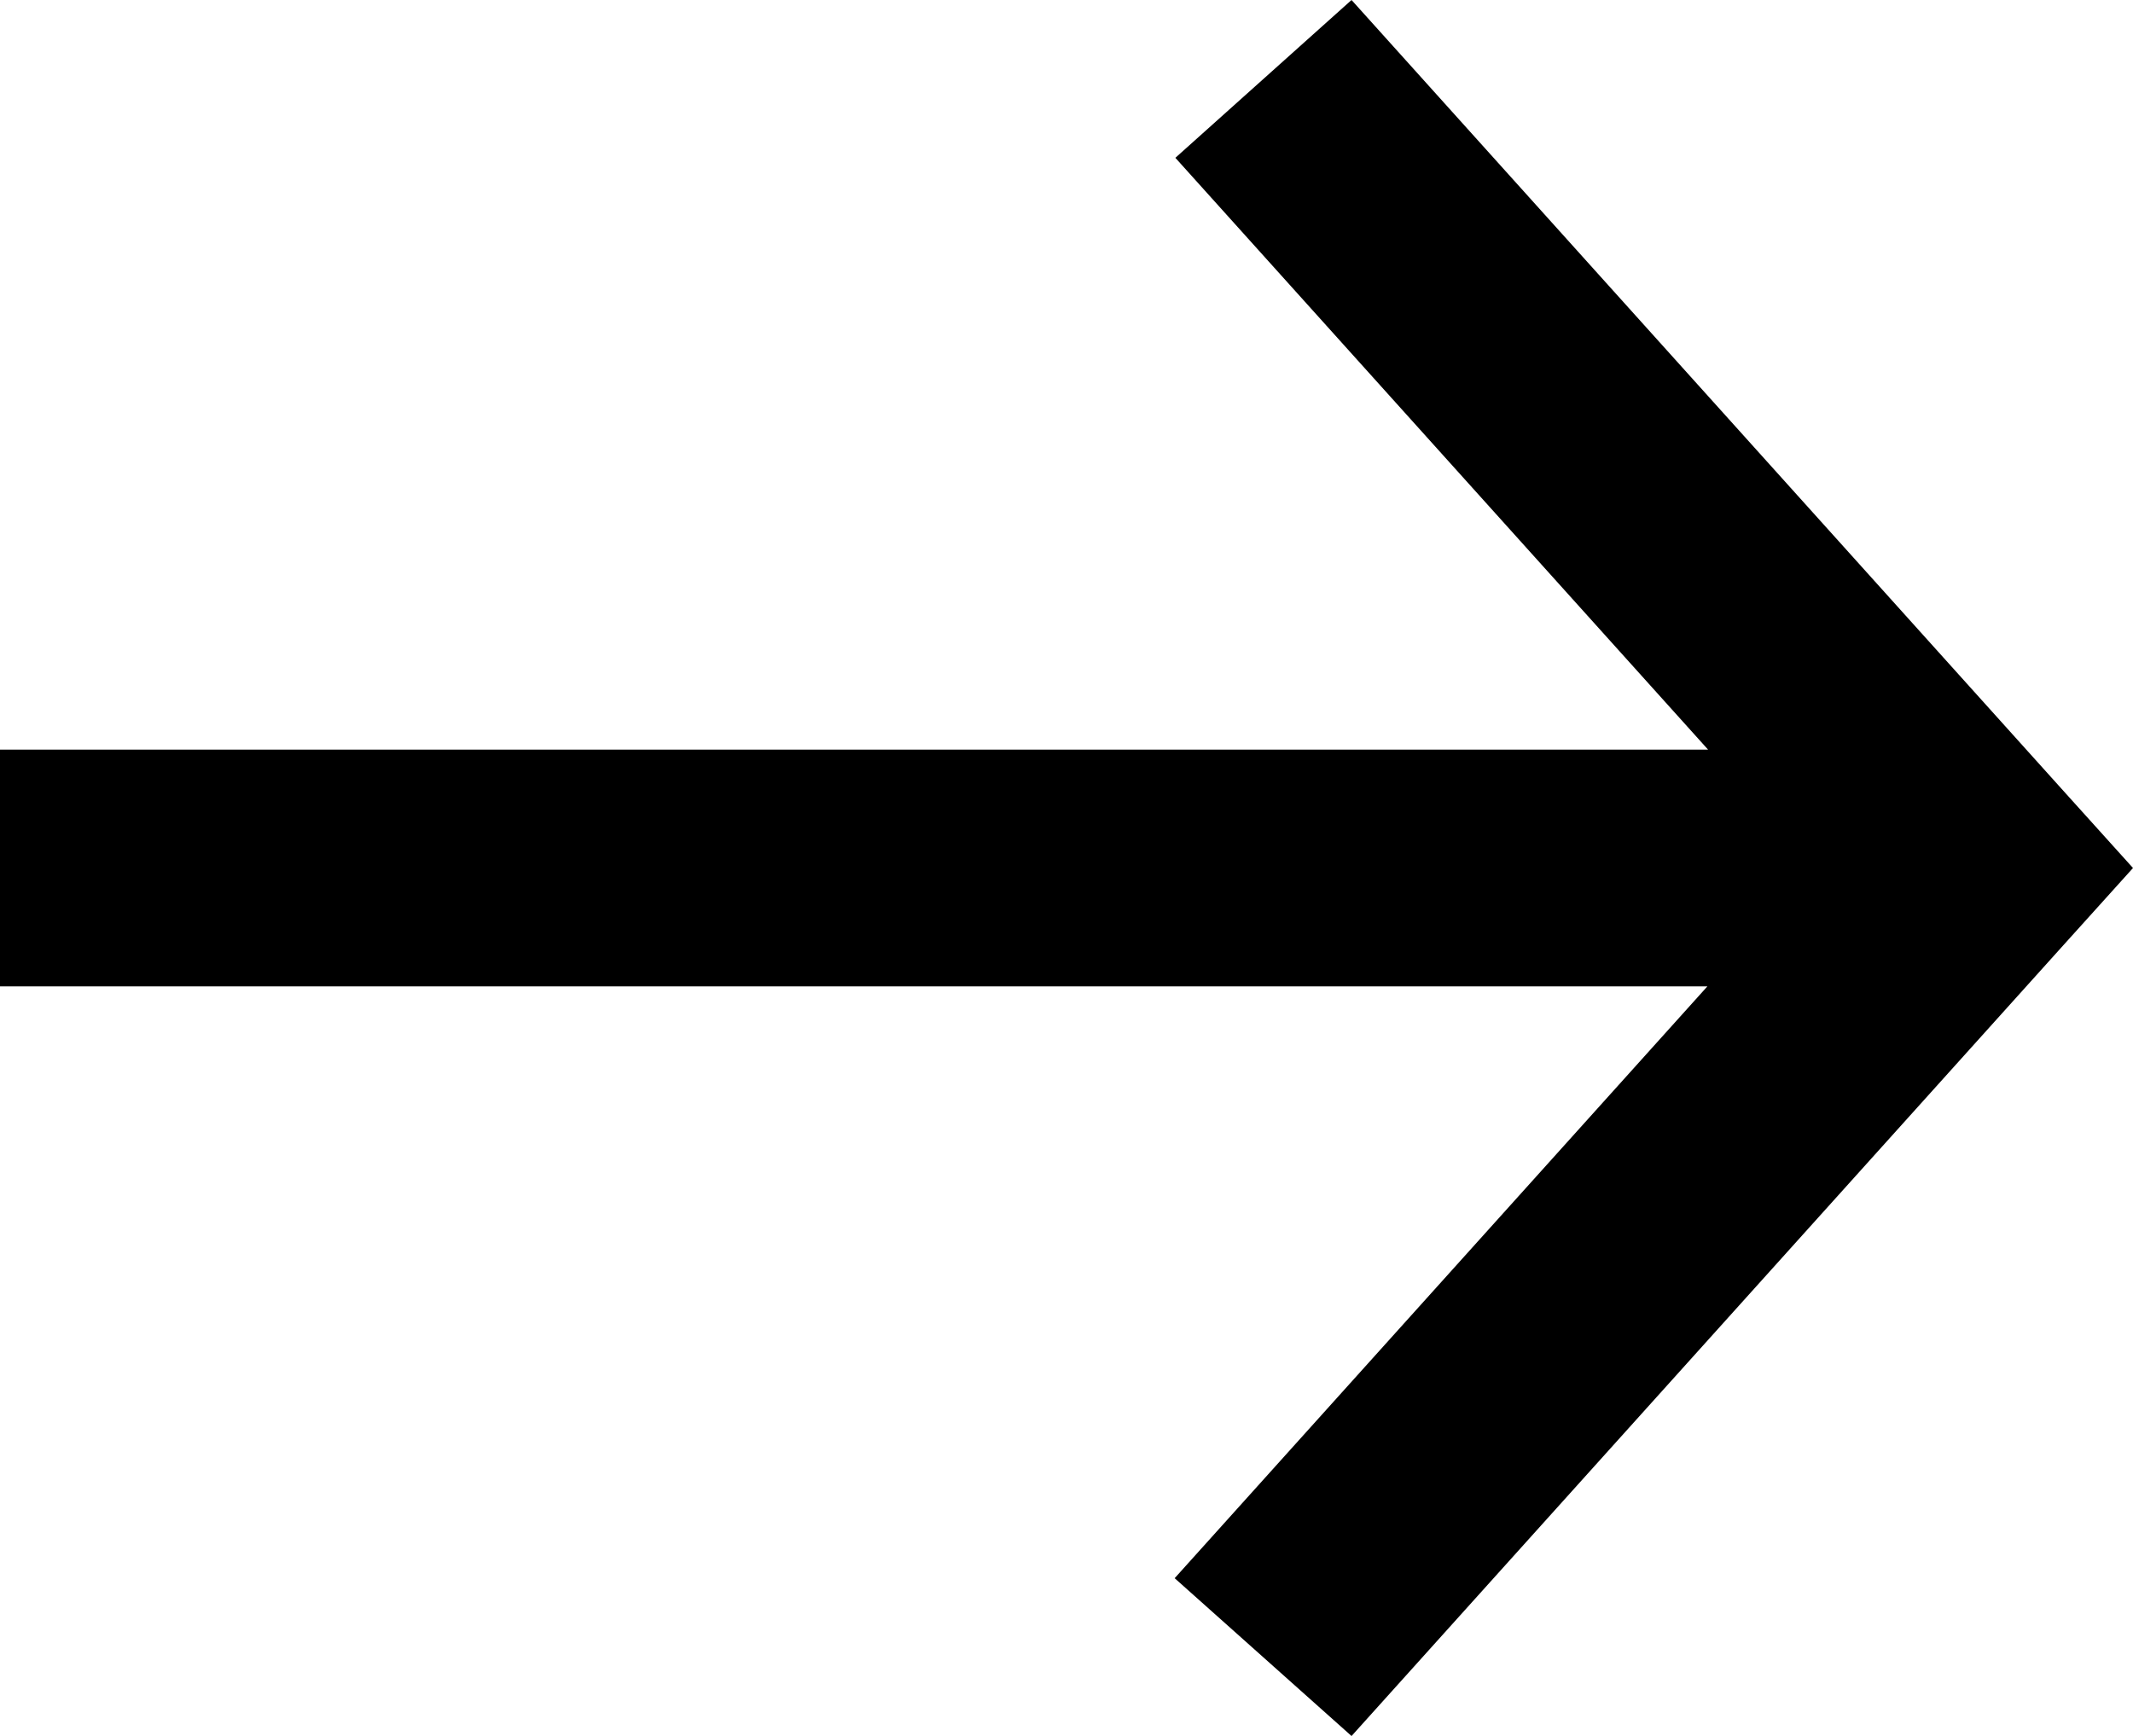
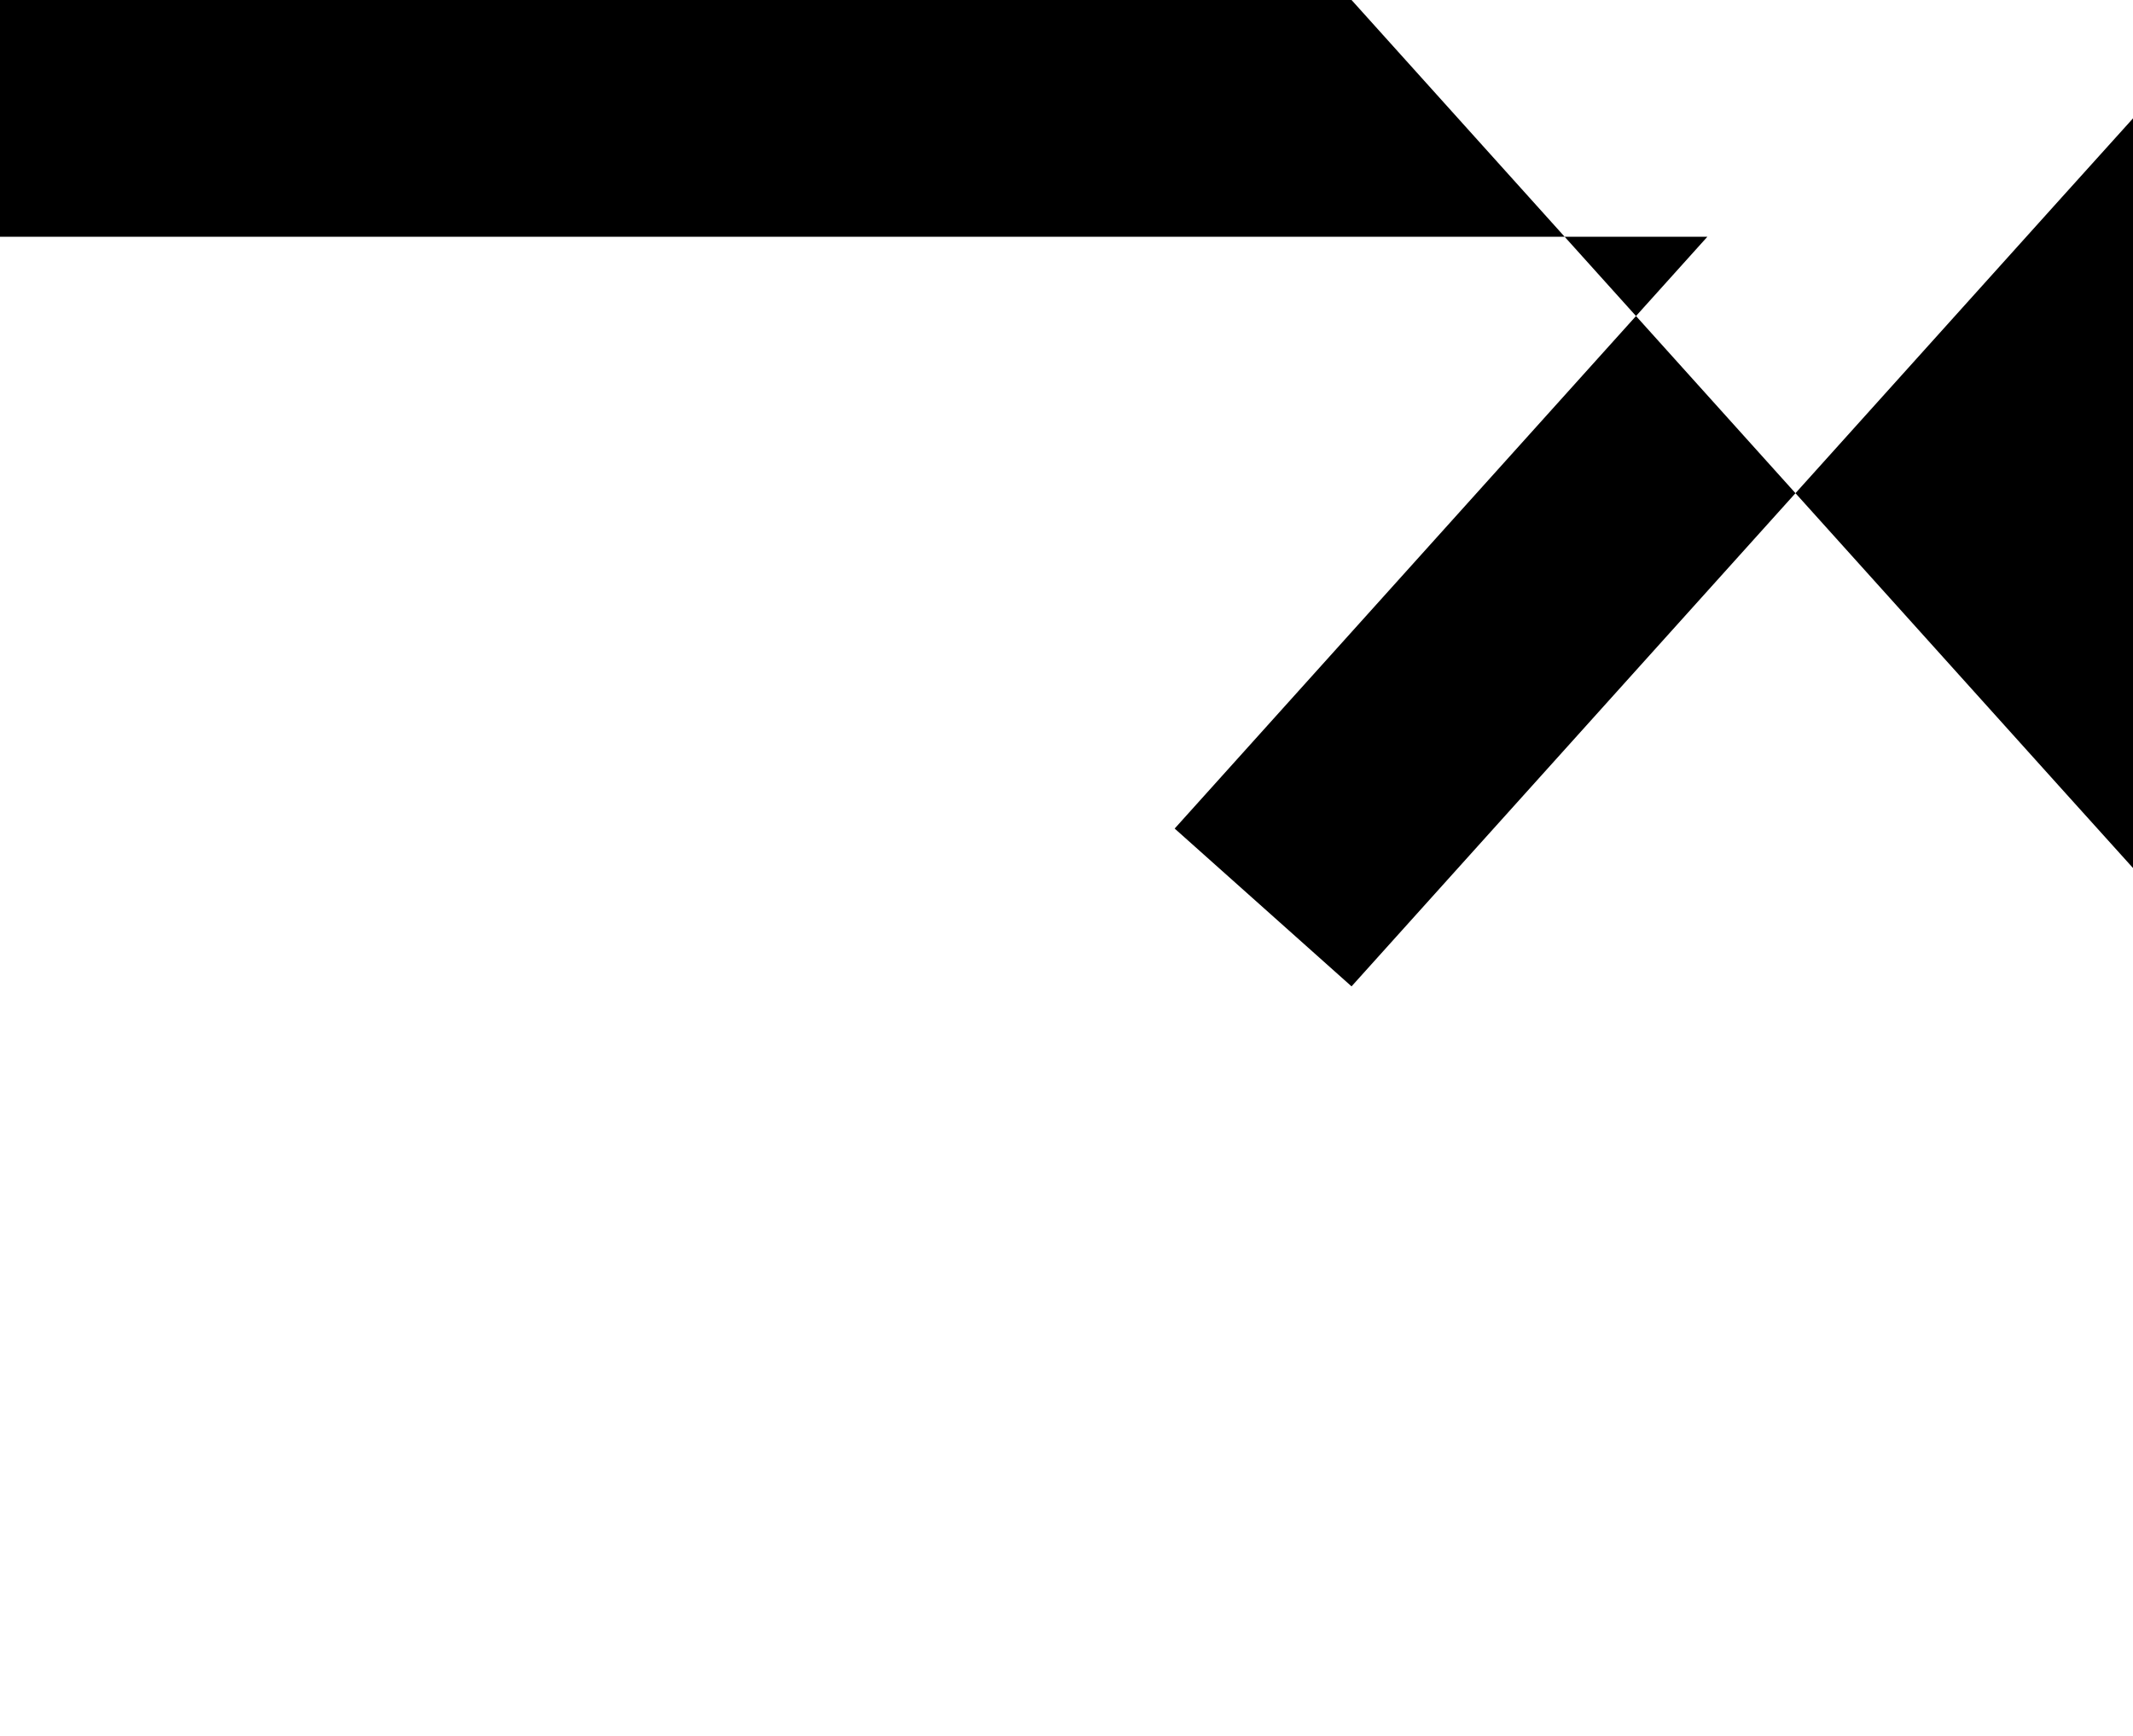
<svg xmlns="http://www.w3.org/2000/svg" id="Ebene_1" data-name="Ebene 1" viewBox="0 0 302.7 246.4">
-   <path d="m302.7,123.2l-10.1-11.2L191.8,0l-25,22.4,75.6,84H0v33.6h242.3l-75.6,84,25.1,22.4,100.8-112,10.1-11.2Z" />
+   <path d="m302.7,123.2l-10.1-11.2L191.8,0H0v33.6h242.3l-75.6,84,25.1,22.4,100.8-112,10.1-11.2Z" />
</svg>